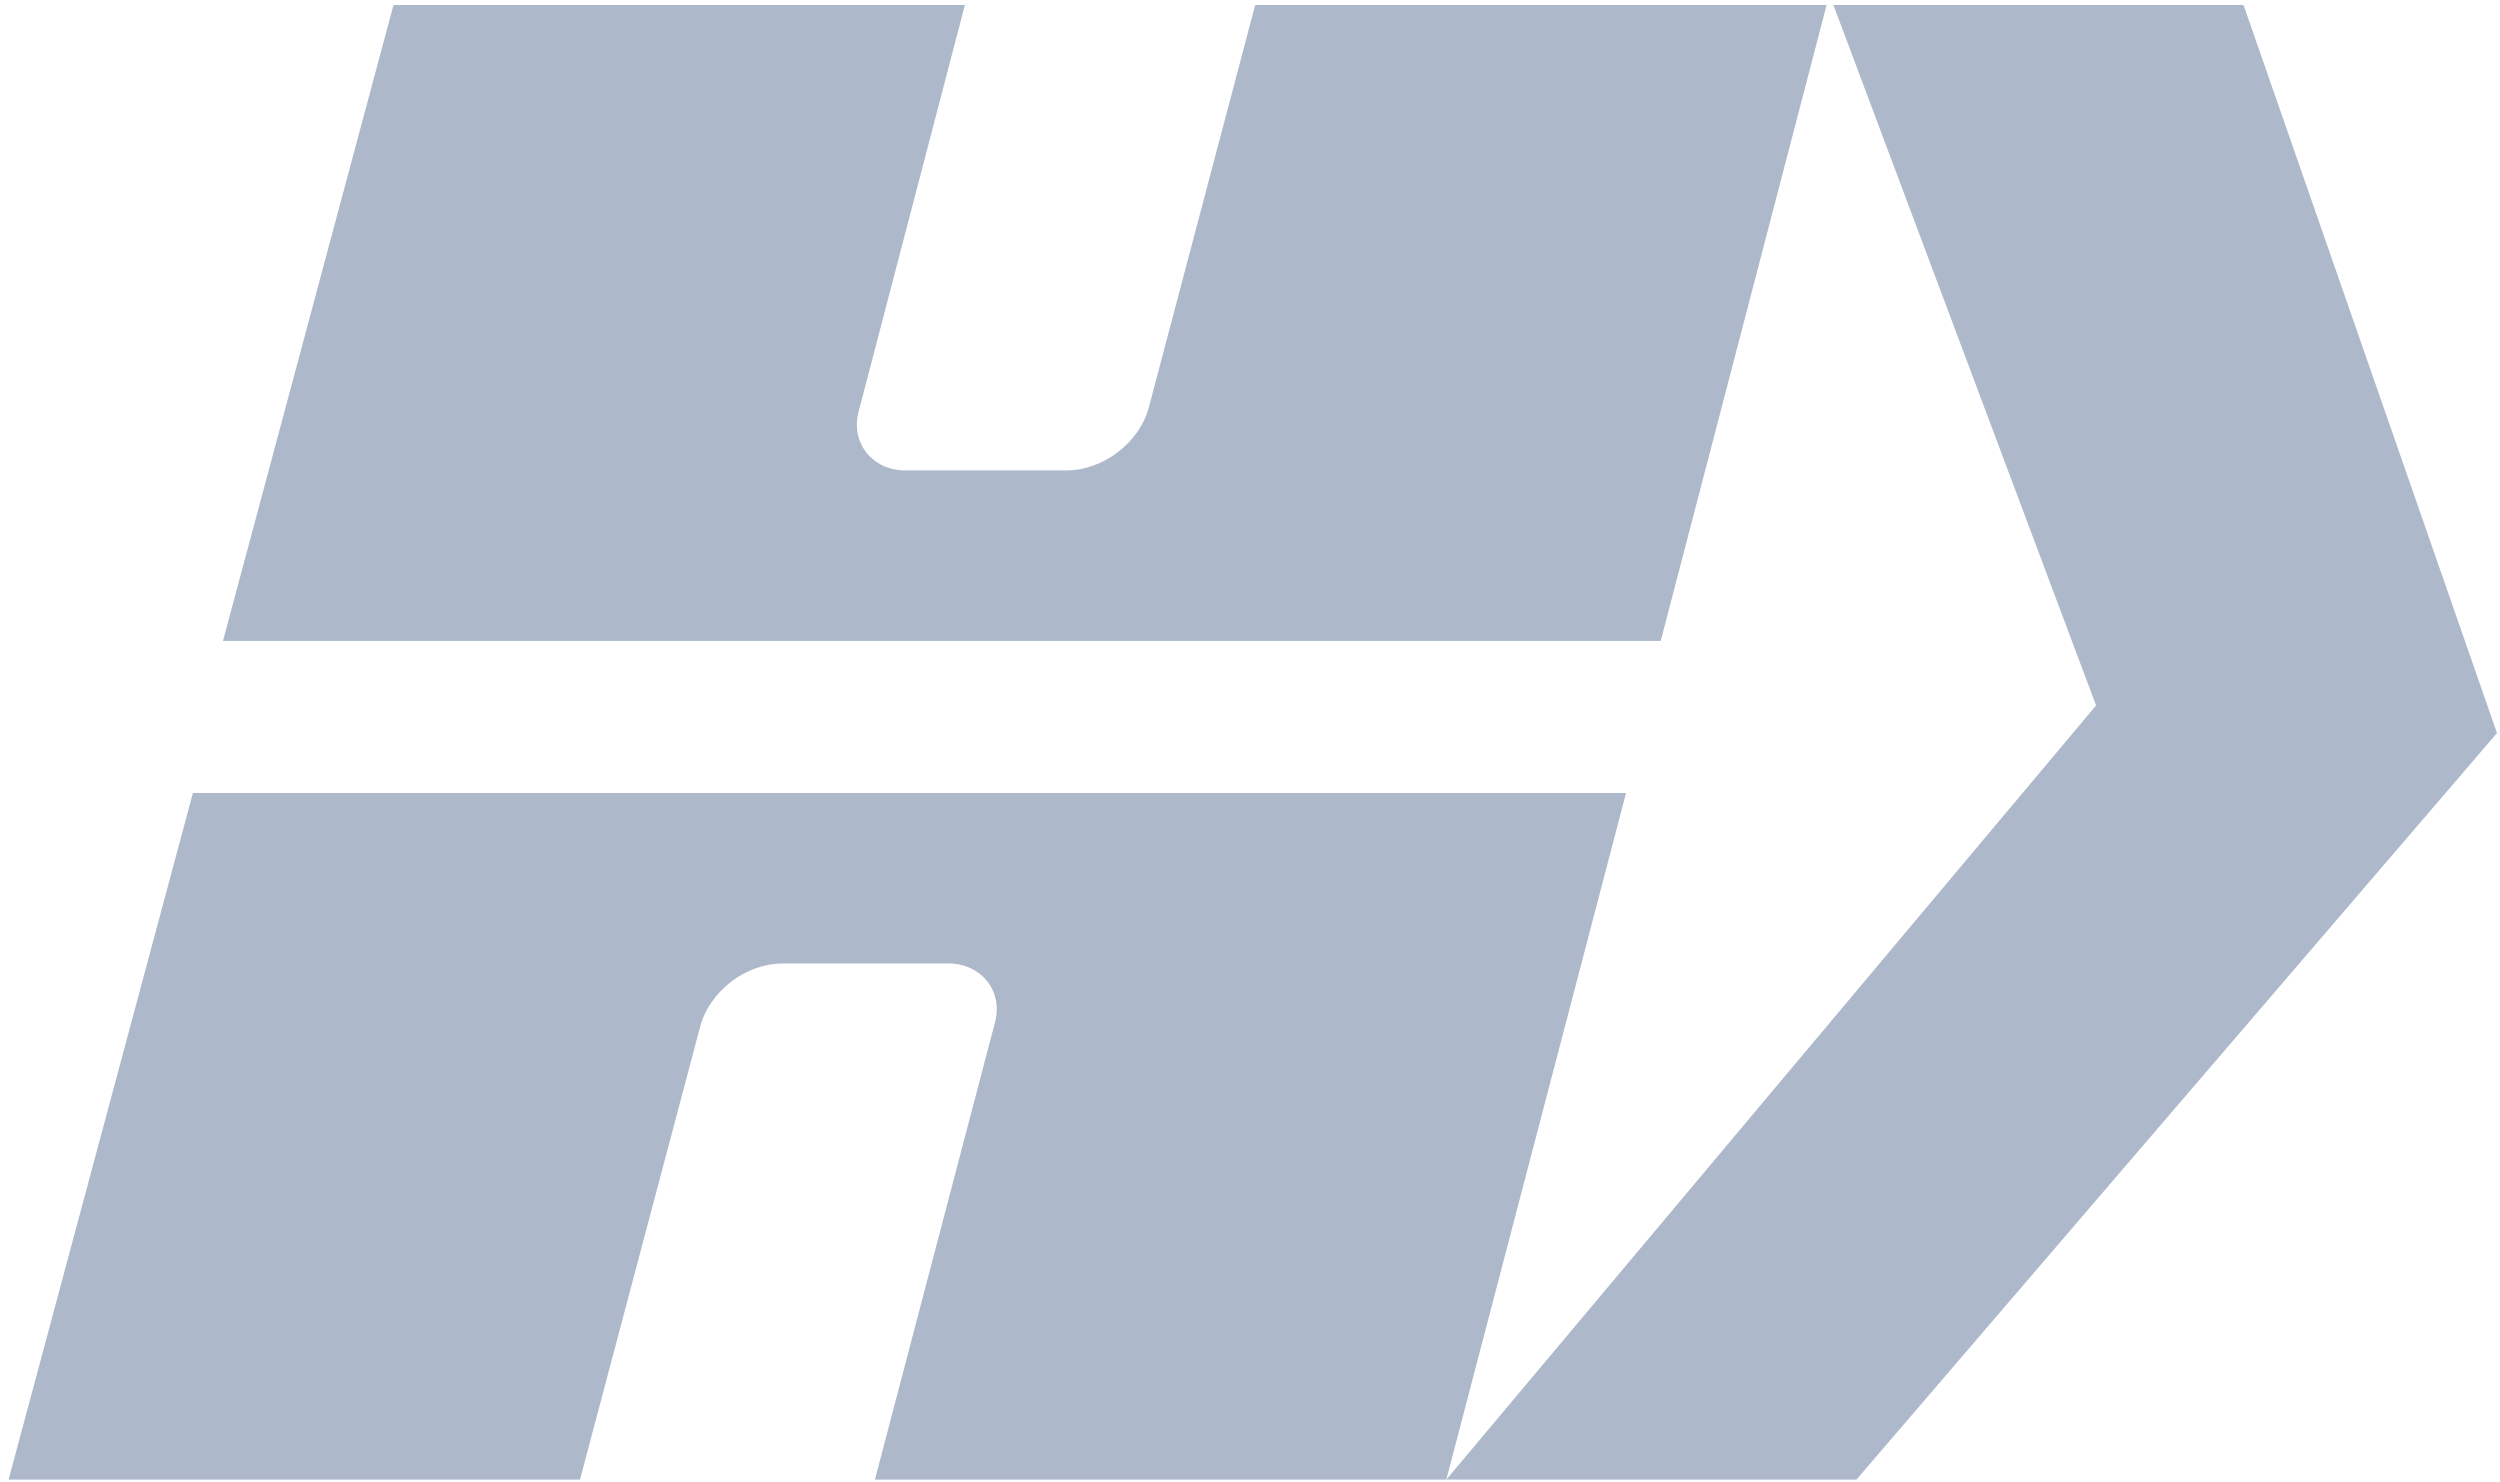
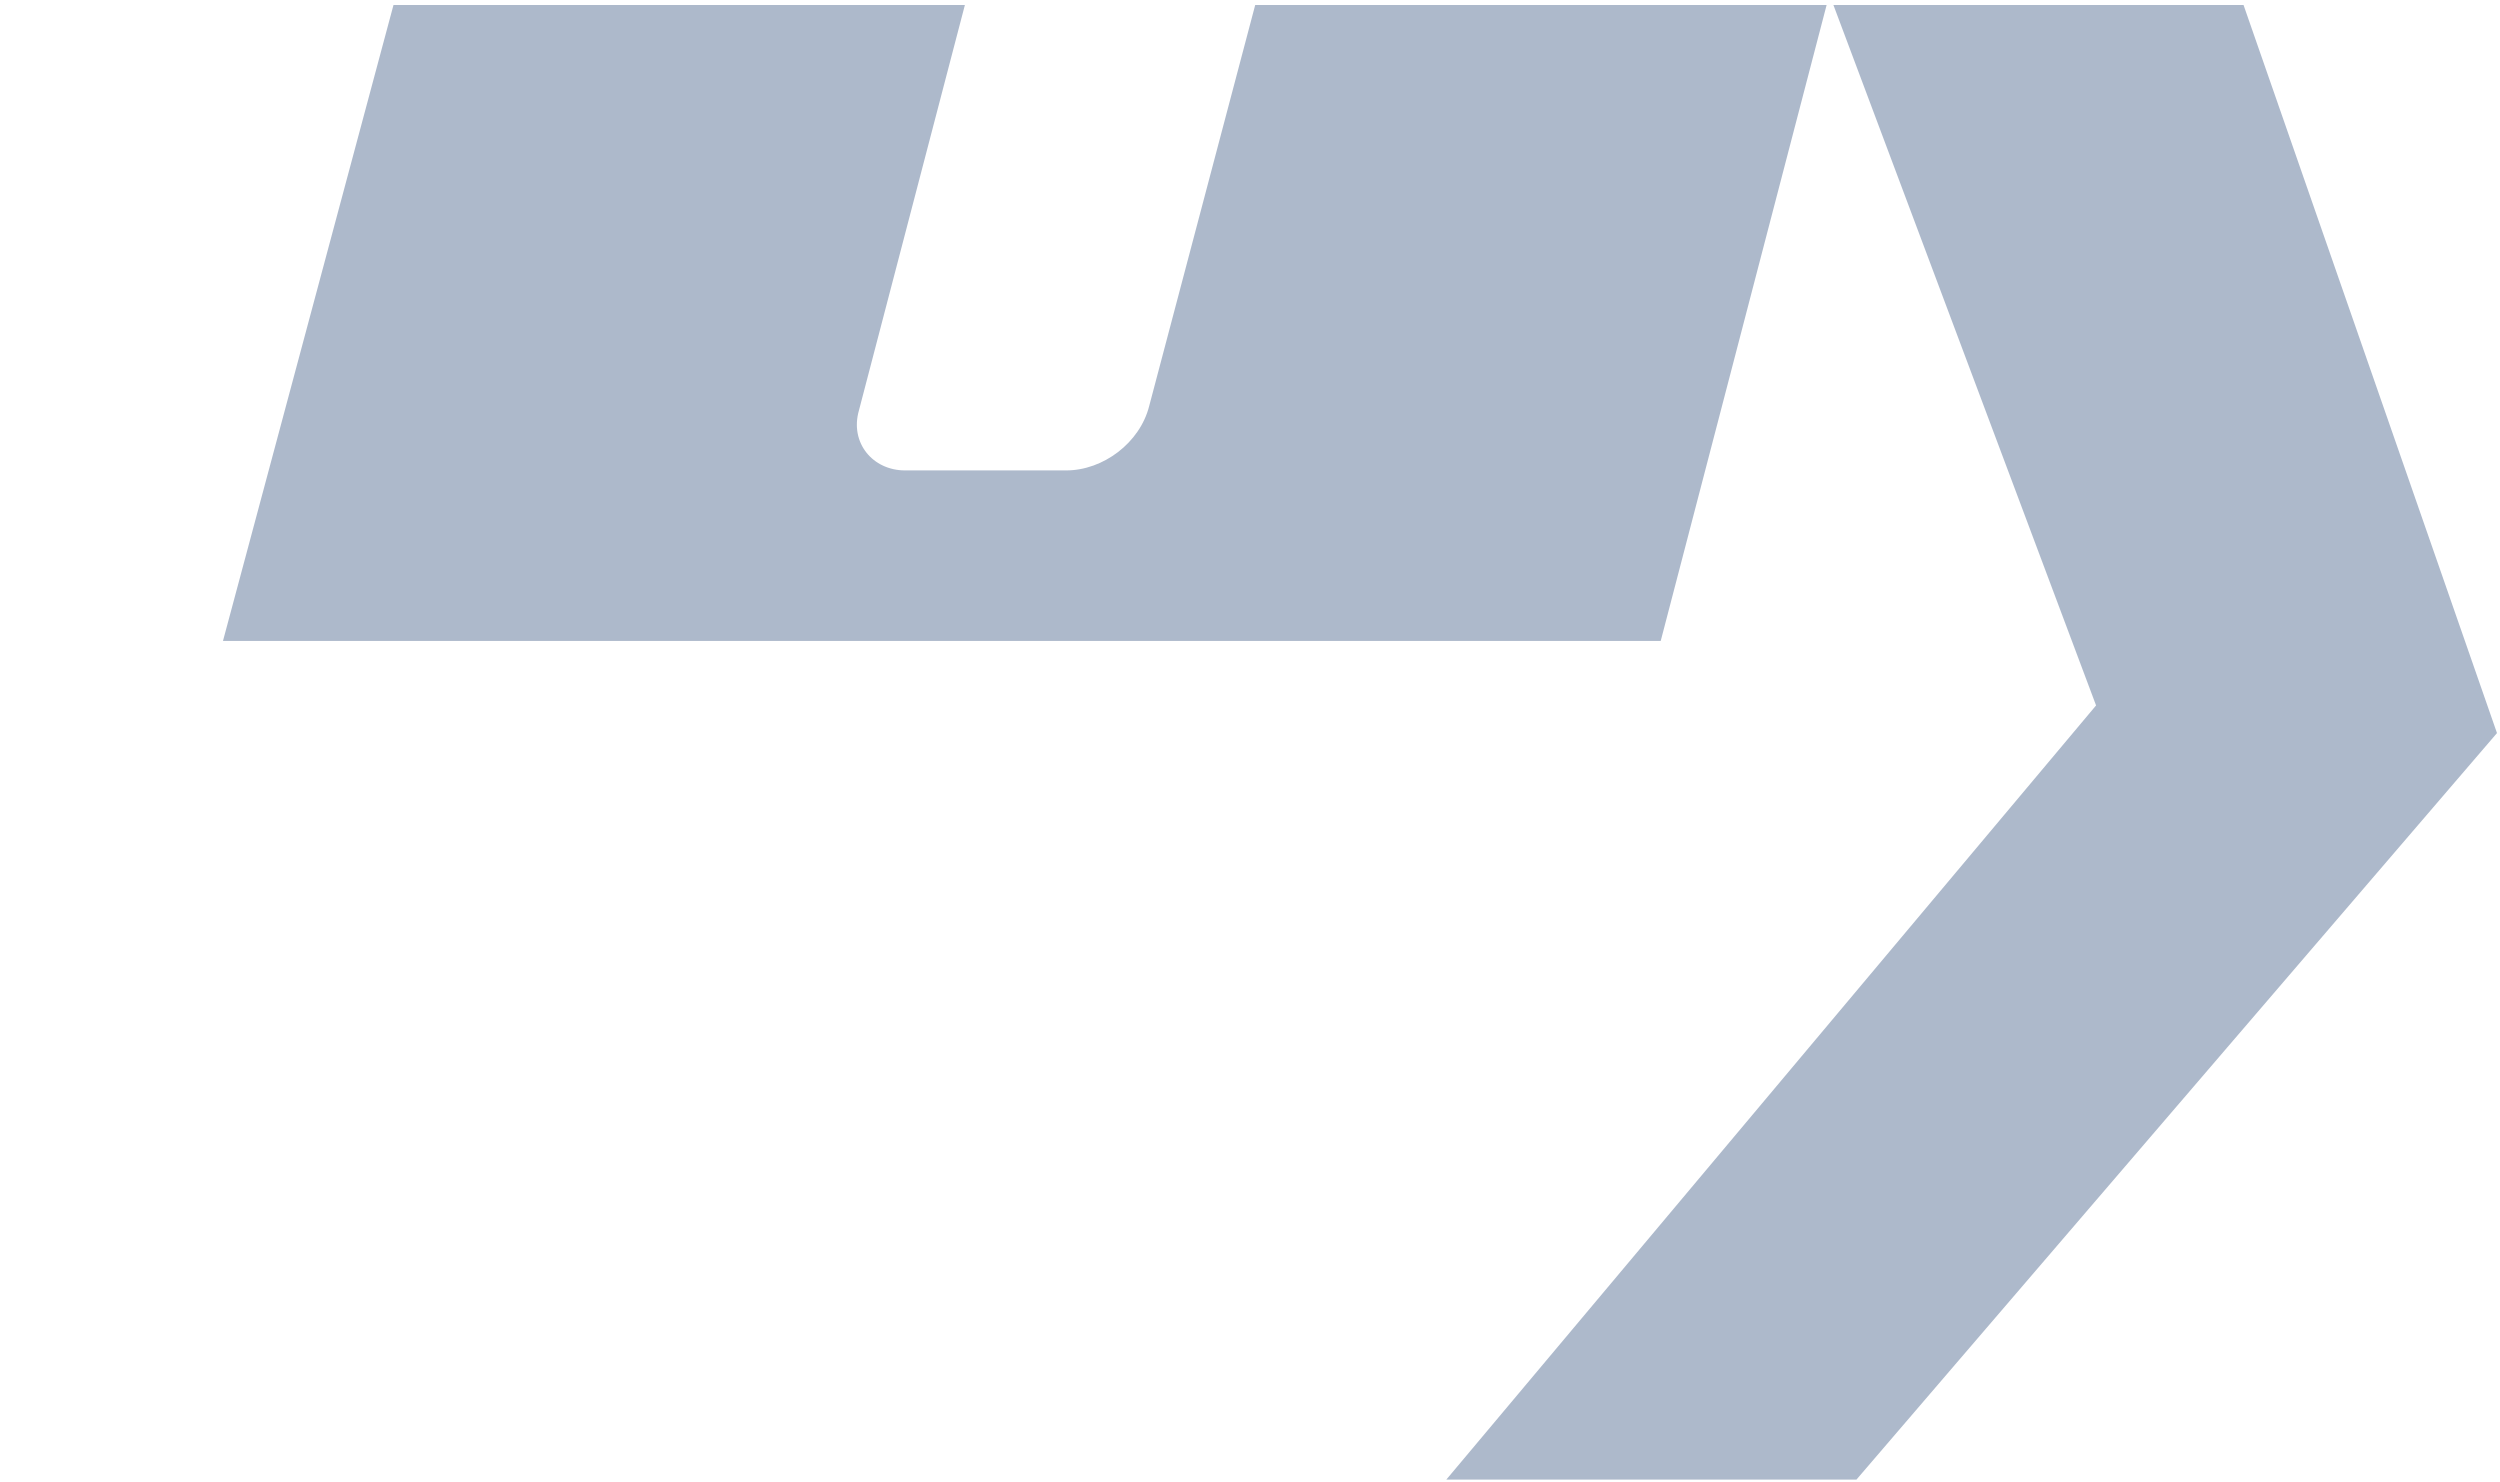
<svg xmlns="http://www.w3.org/2000/svg" width="280" height="166" viewBox="0 0 280 166" fill="none">
  <path d="M207.922 165.714H161.988L234.76 79.008L205.342 0.559H251.276L279.662 82.104L207.922 165.714Z" fill="#446188" fill-opacity="0.44" />
  <path d="M186.001 71.782L204.581 0.559H140.583L128.713 45.461C127.681 49.59 123.552 52.686 119.423 52.686H101.359C97.746 52.686 95.165 49.59 96.198 45.977L108.068 0.559H44.071L24.974 71.782H186.001Z" fill="#446188" fill-opacity="0.44" />
-   <path d="M21.606 88.814L0.961 165.714H64.959L78.378 115.135C79.41 111.006 83.539 107.91 87.668 107.91H106.248C109.861 107.91 112.441 111.006 111.409 114.619L97.99 165.714H161.988L182.117 88.814H21.606Z" fill="#446188" fill-opacity="0.44" />
</svg>